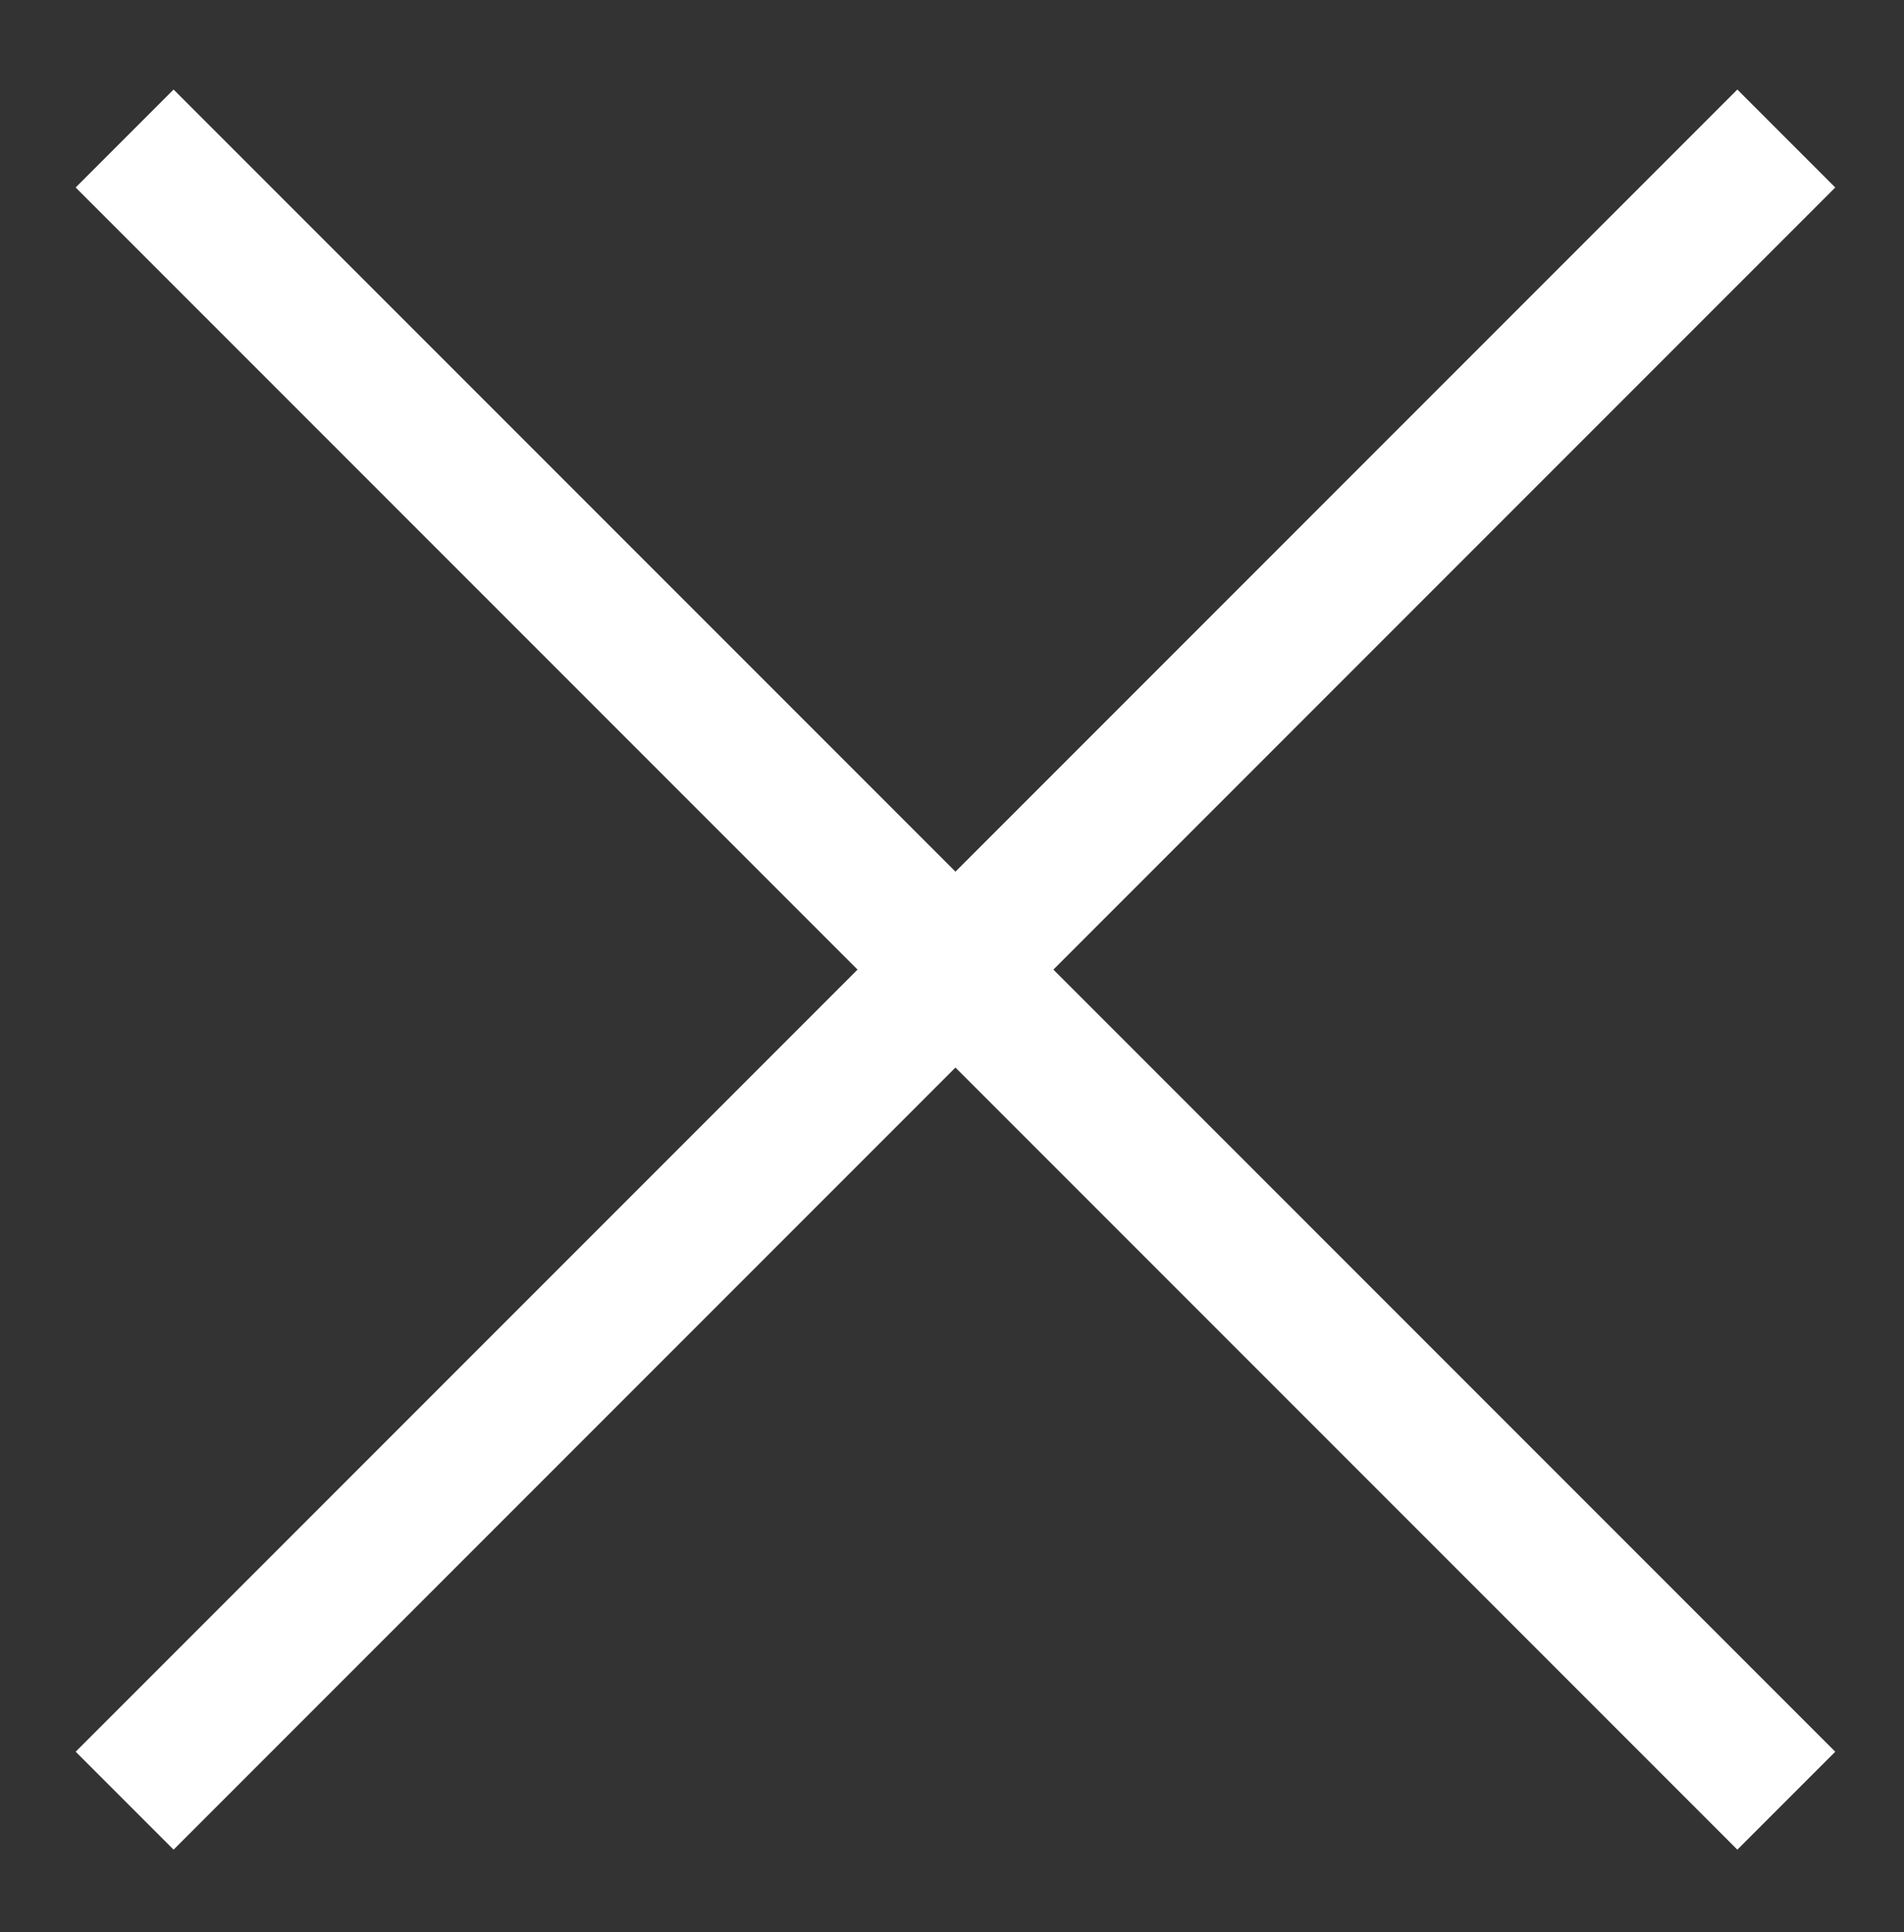
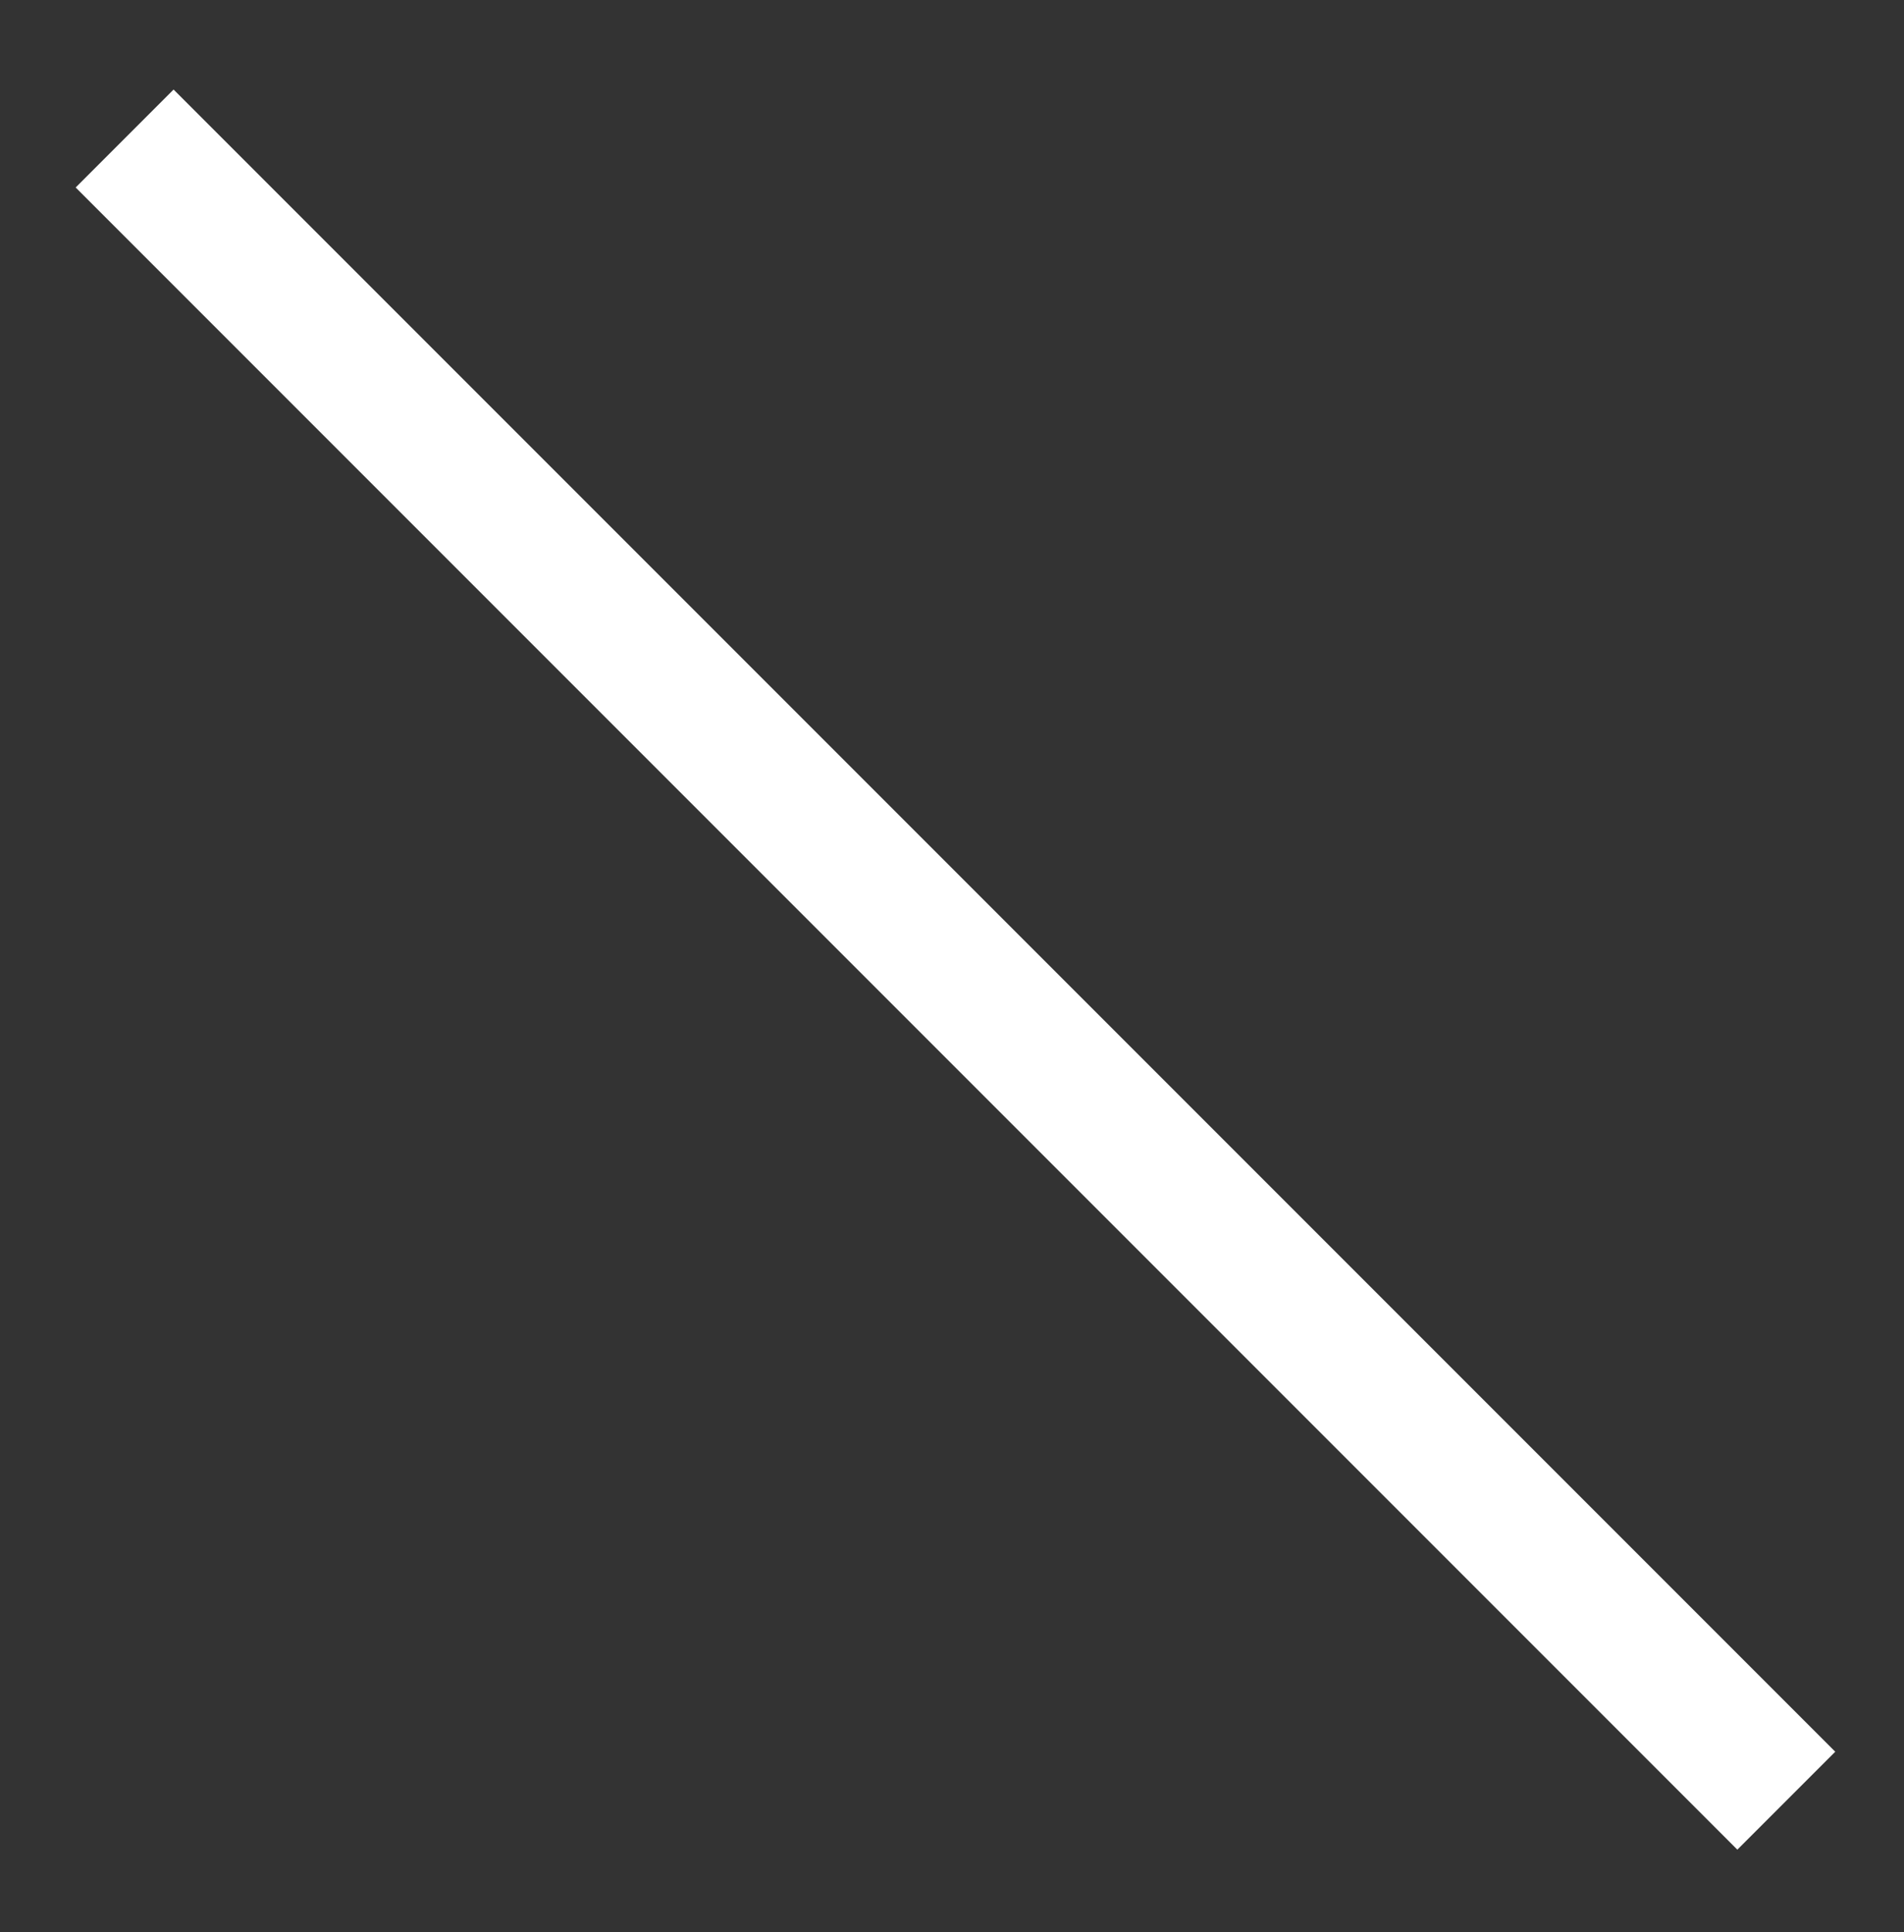
<svg xmlns="http://www.w3.org/2000/svg" version="1.1" id="Layer_6" x="0px" y="0px" viewBox="0 0 27.5 27.9" style="enable-background:new 0 0 27.5 27.9;" xml:space="preserve">
  <rect x="0" y="0" width="27.5" height="27.9" fill="#333333" stroke="none" />
  <style type="text/css">
	.st0{fill:none;stroke:#FFFFFF;stroke-width:2;stroke-miterlimit:10;}
</style>
  <line class="st0" x1="1.8" y1="2" x2="25.8" y2="26" />
-   <line class="st0" x1="25.8" y1="2" x2="1.8" y2="26" />
</svg>